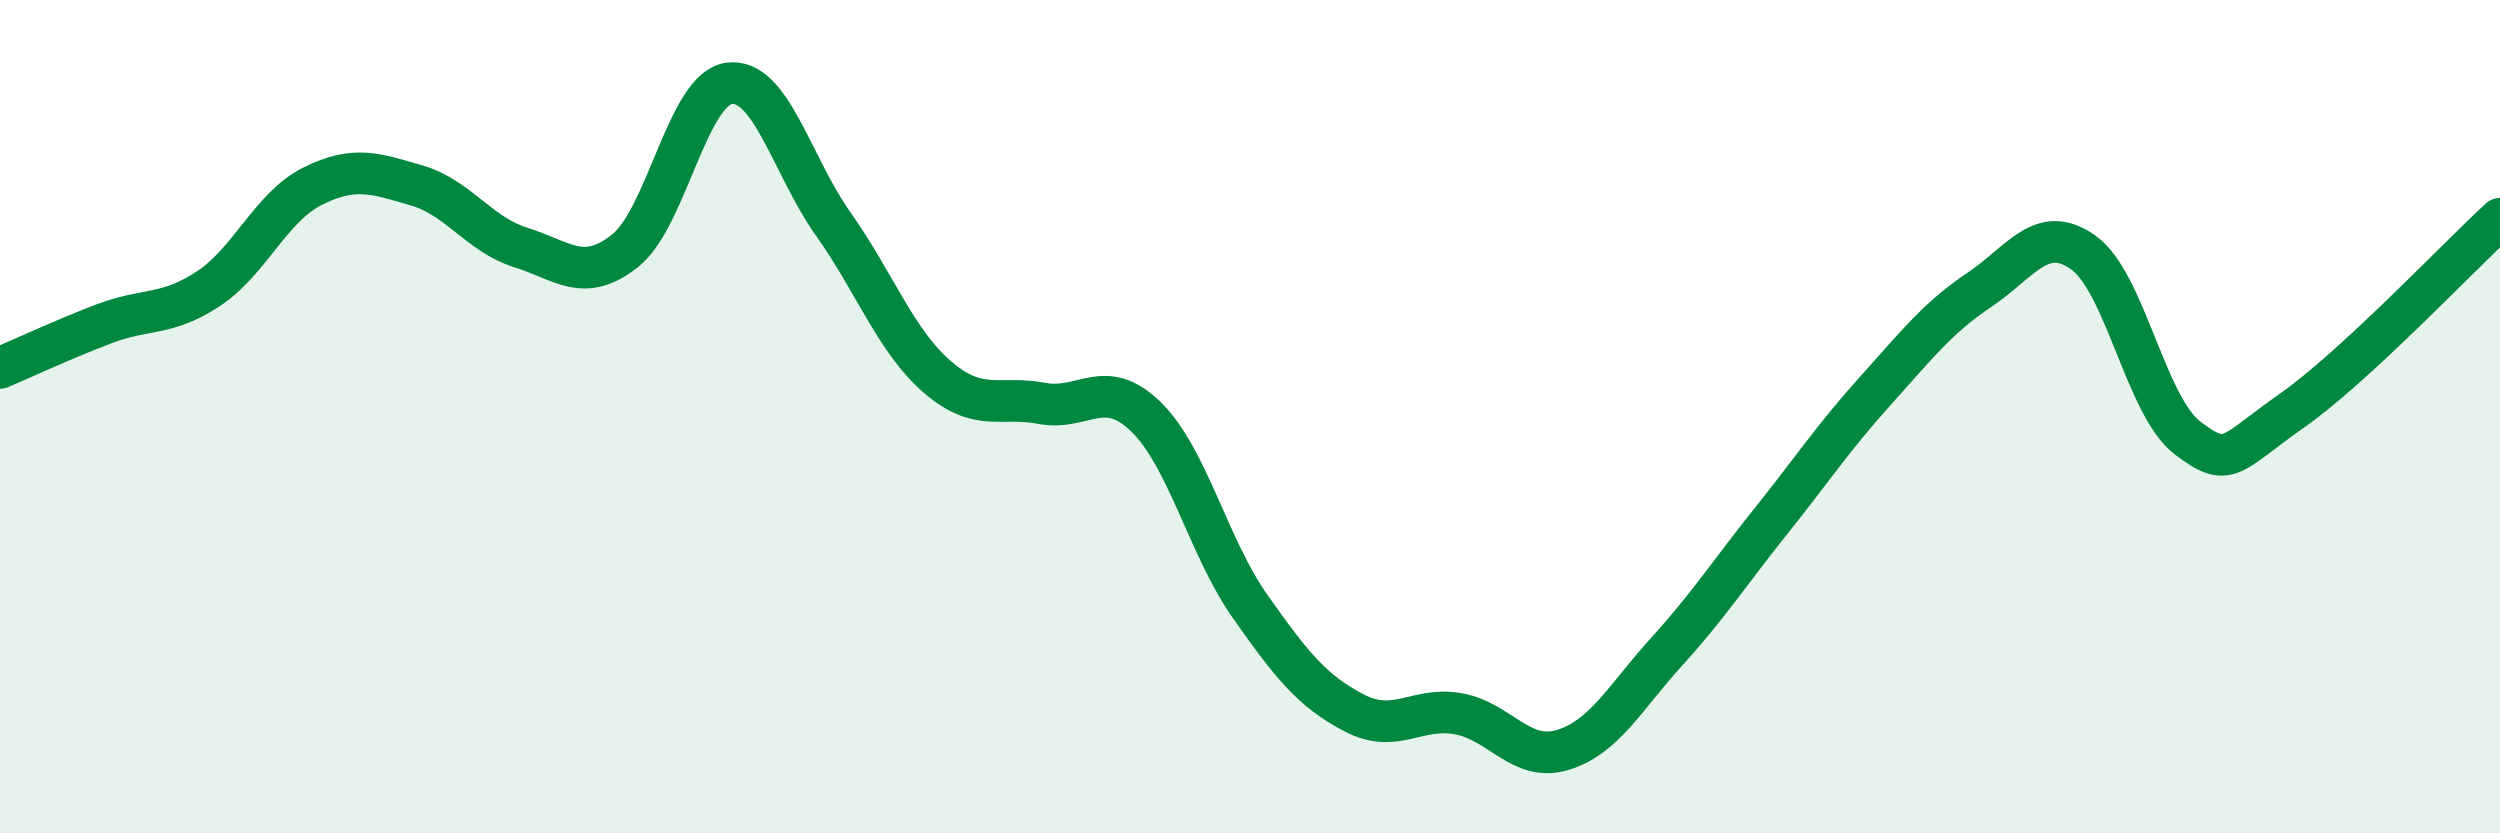
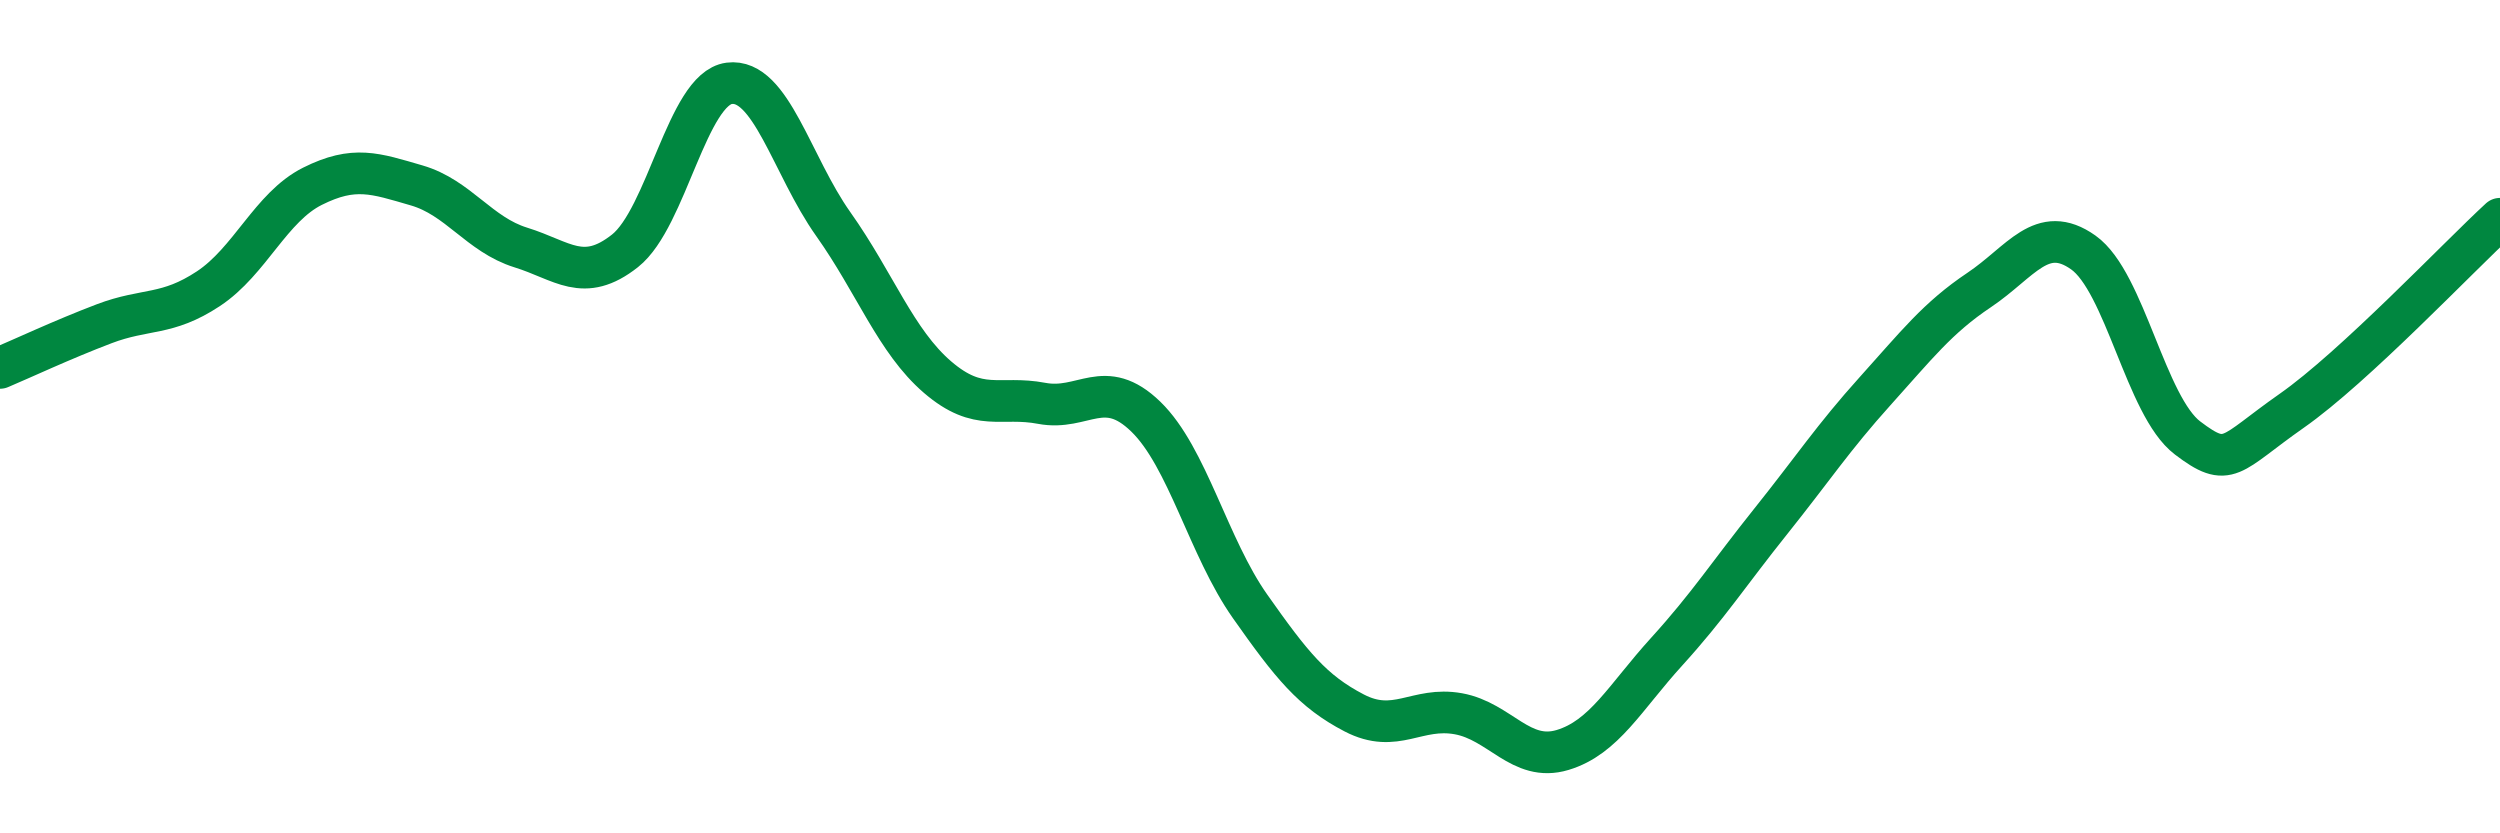
<svg xmlns="http://www.w3.org/2000/svg" width="60" height="20" viewBox="0 0 60 20">
-   <path d="M 0,8.83 C 0.5,8.62 1.5,8.15 2.5,7.77 C 3.5,7.39 4,7.59 5,6.93 C 6,6.27 6.5,4.97 7.5,4.47 C 8.5,3.97 9,4.16 10,4.45 C 11,4.74 11.5,5.63 12.5,5.94 C 13.5,6.25 14,6.81 15,6.02 C 16,5.23 16.5,2.13 17.5,2 C 18.5,1.87 19,3.97 20,5.38 C 21,6.79 21.5,8.19 22.5,9.05 C 23.5,9.91 24,9.49 25,9.68 C 26,9.87 26.5,9.03 27.5,10 C 28.5,10.97 29,13.13 30,14.55 C 31,15.97 31.5,16.59 32.5,17.11 C 33.5,17.63 34,16.95 35,17.13 C 36,17.31 36.5,18.3 37.5,18 C 38.5,17.7 39,16.74 40,15.64 C 41,14.54 41.5,13.76 42.5,12.51 C 43.5,11.26 44,10.5 45,9.39 C 46,8.28 46.5,7.63 47.5,6.96 C 48.5,6.29 49,5.35 50,6.06 C 51,6.77 51.5,9.75 52.5,10.51 C 53.5,11.27 53.5,10.91 55,9.86 C 56.5,8.81 59,6.17 60,5.25L60 20L0 20Z" fill="#008740" opacity="0.1" stroke-linecap="round" stroke-linejoin="round" />
  <path d="M 0,8.83 C 0.5,8.62 1.5,8.15 2.5,7.77 C 3.5,7.39 4,7.59 5,6.93 C 6,6.27 6.5,4.97 7.5,4.47 C 8.5,3.97 9,4.16 10,4.45 C 11,4.74 11.5,5.63 12.5,5.94 C 13.5,6.25 14,6.81 15,6.02 C 16,5.23 16.5,2.13 17.5,2 C 18.5,1.87 19,3.97 20,5.38 C 21,6.79 21.5,8.19 22.5,9.05 C 23.5,9.91 24,9.49 25,9.68 C 26,9.87 26.5,9.03 27.5,10 C 28.5,10.97 29,13.13 30,14.55 C 31,15.97 31.5,16.59 32.5,17.11 C 33.5,17.63 34,16.95 35,17.13 C 36,17.31 36.5,18.3 37.5,18 C 38.5,17.7 39,16.74 40,15.64 C 41,14.54 41.5,13.76 42.5,12.51 C 43.5,11.26 44,10.5 45,9.39 C 46,8.28 46.5,7.63 47.5,6.96 C 48.5,6.29 49,5.35 50,6.06 C 51,6.77 51.5,9.75 52.5,10.51 C 53.5,11.27 53.5,10.91 55,9.86 C 56.5,8.81 59,6.17 60,5.25" stroke="#008740" stroke-width="1" fill="none" stroke-linecap="round" stroke-linejoin="round" />
</svg>